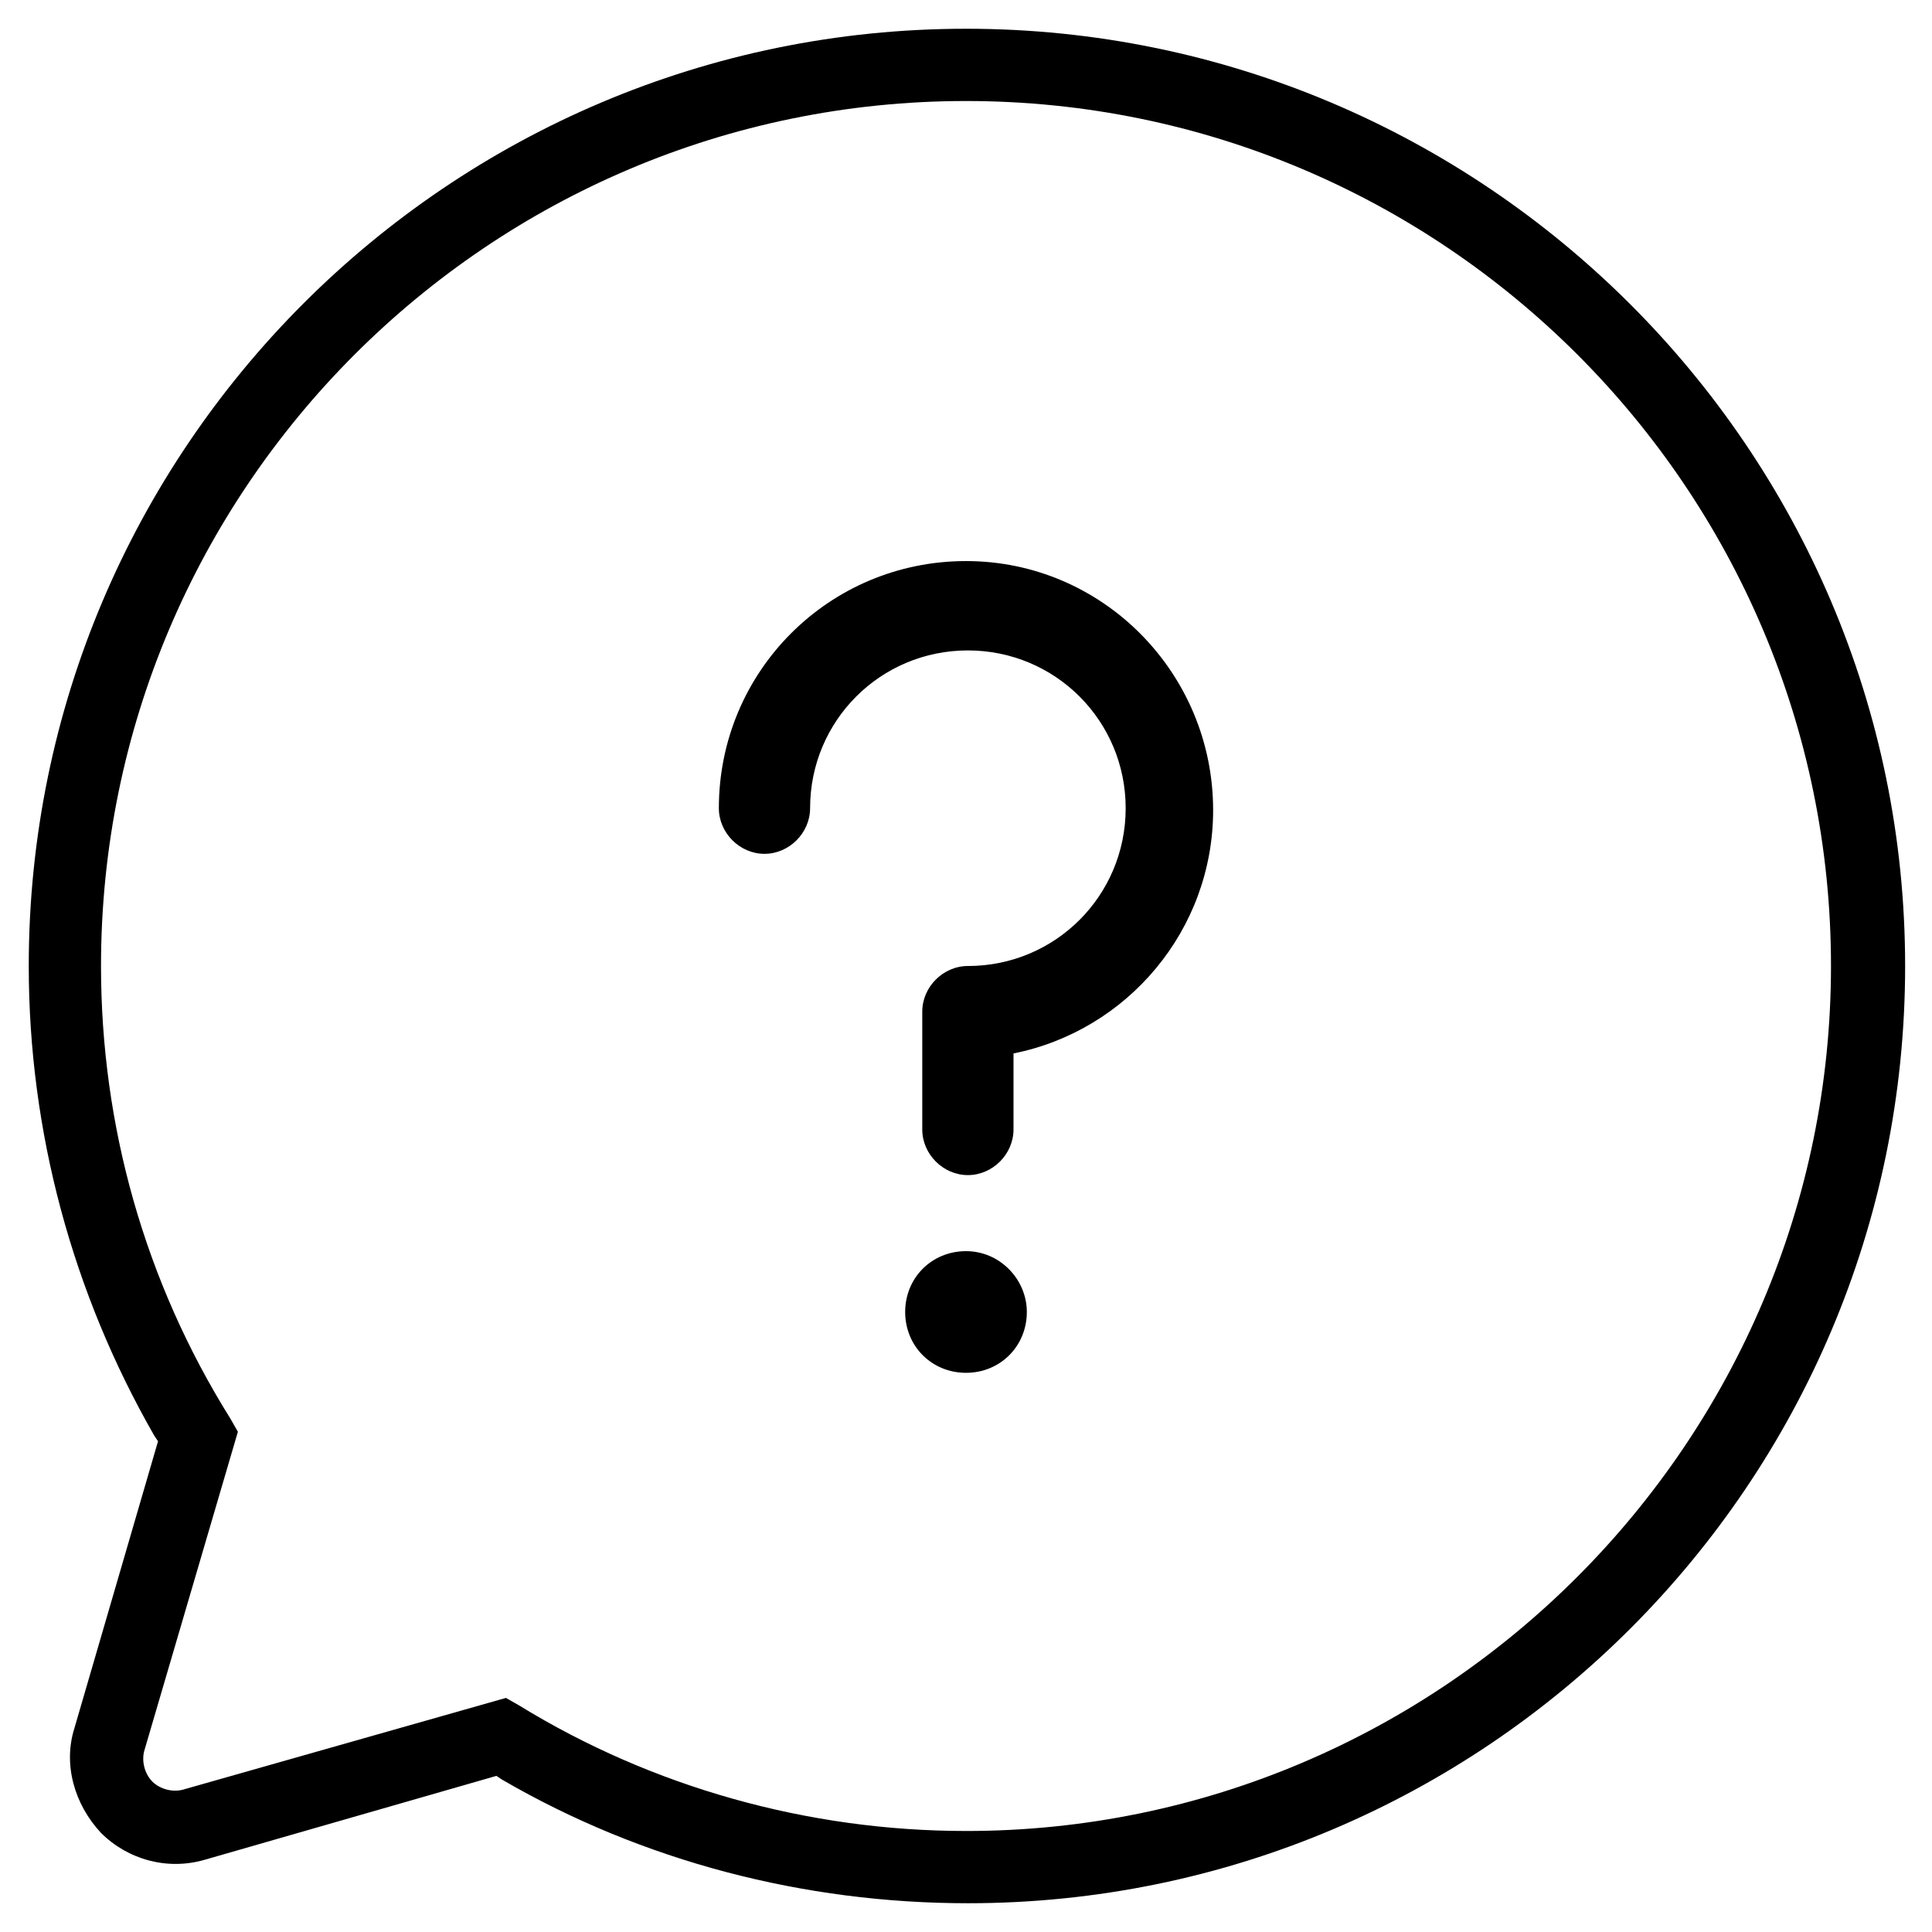
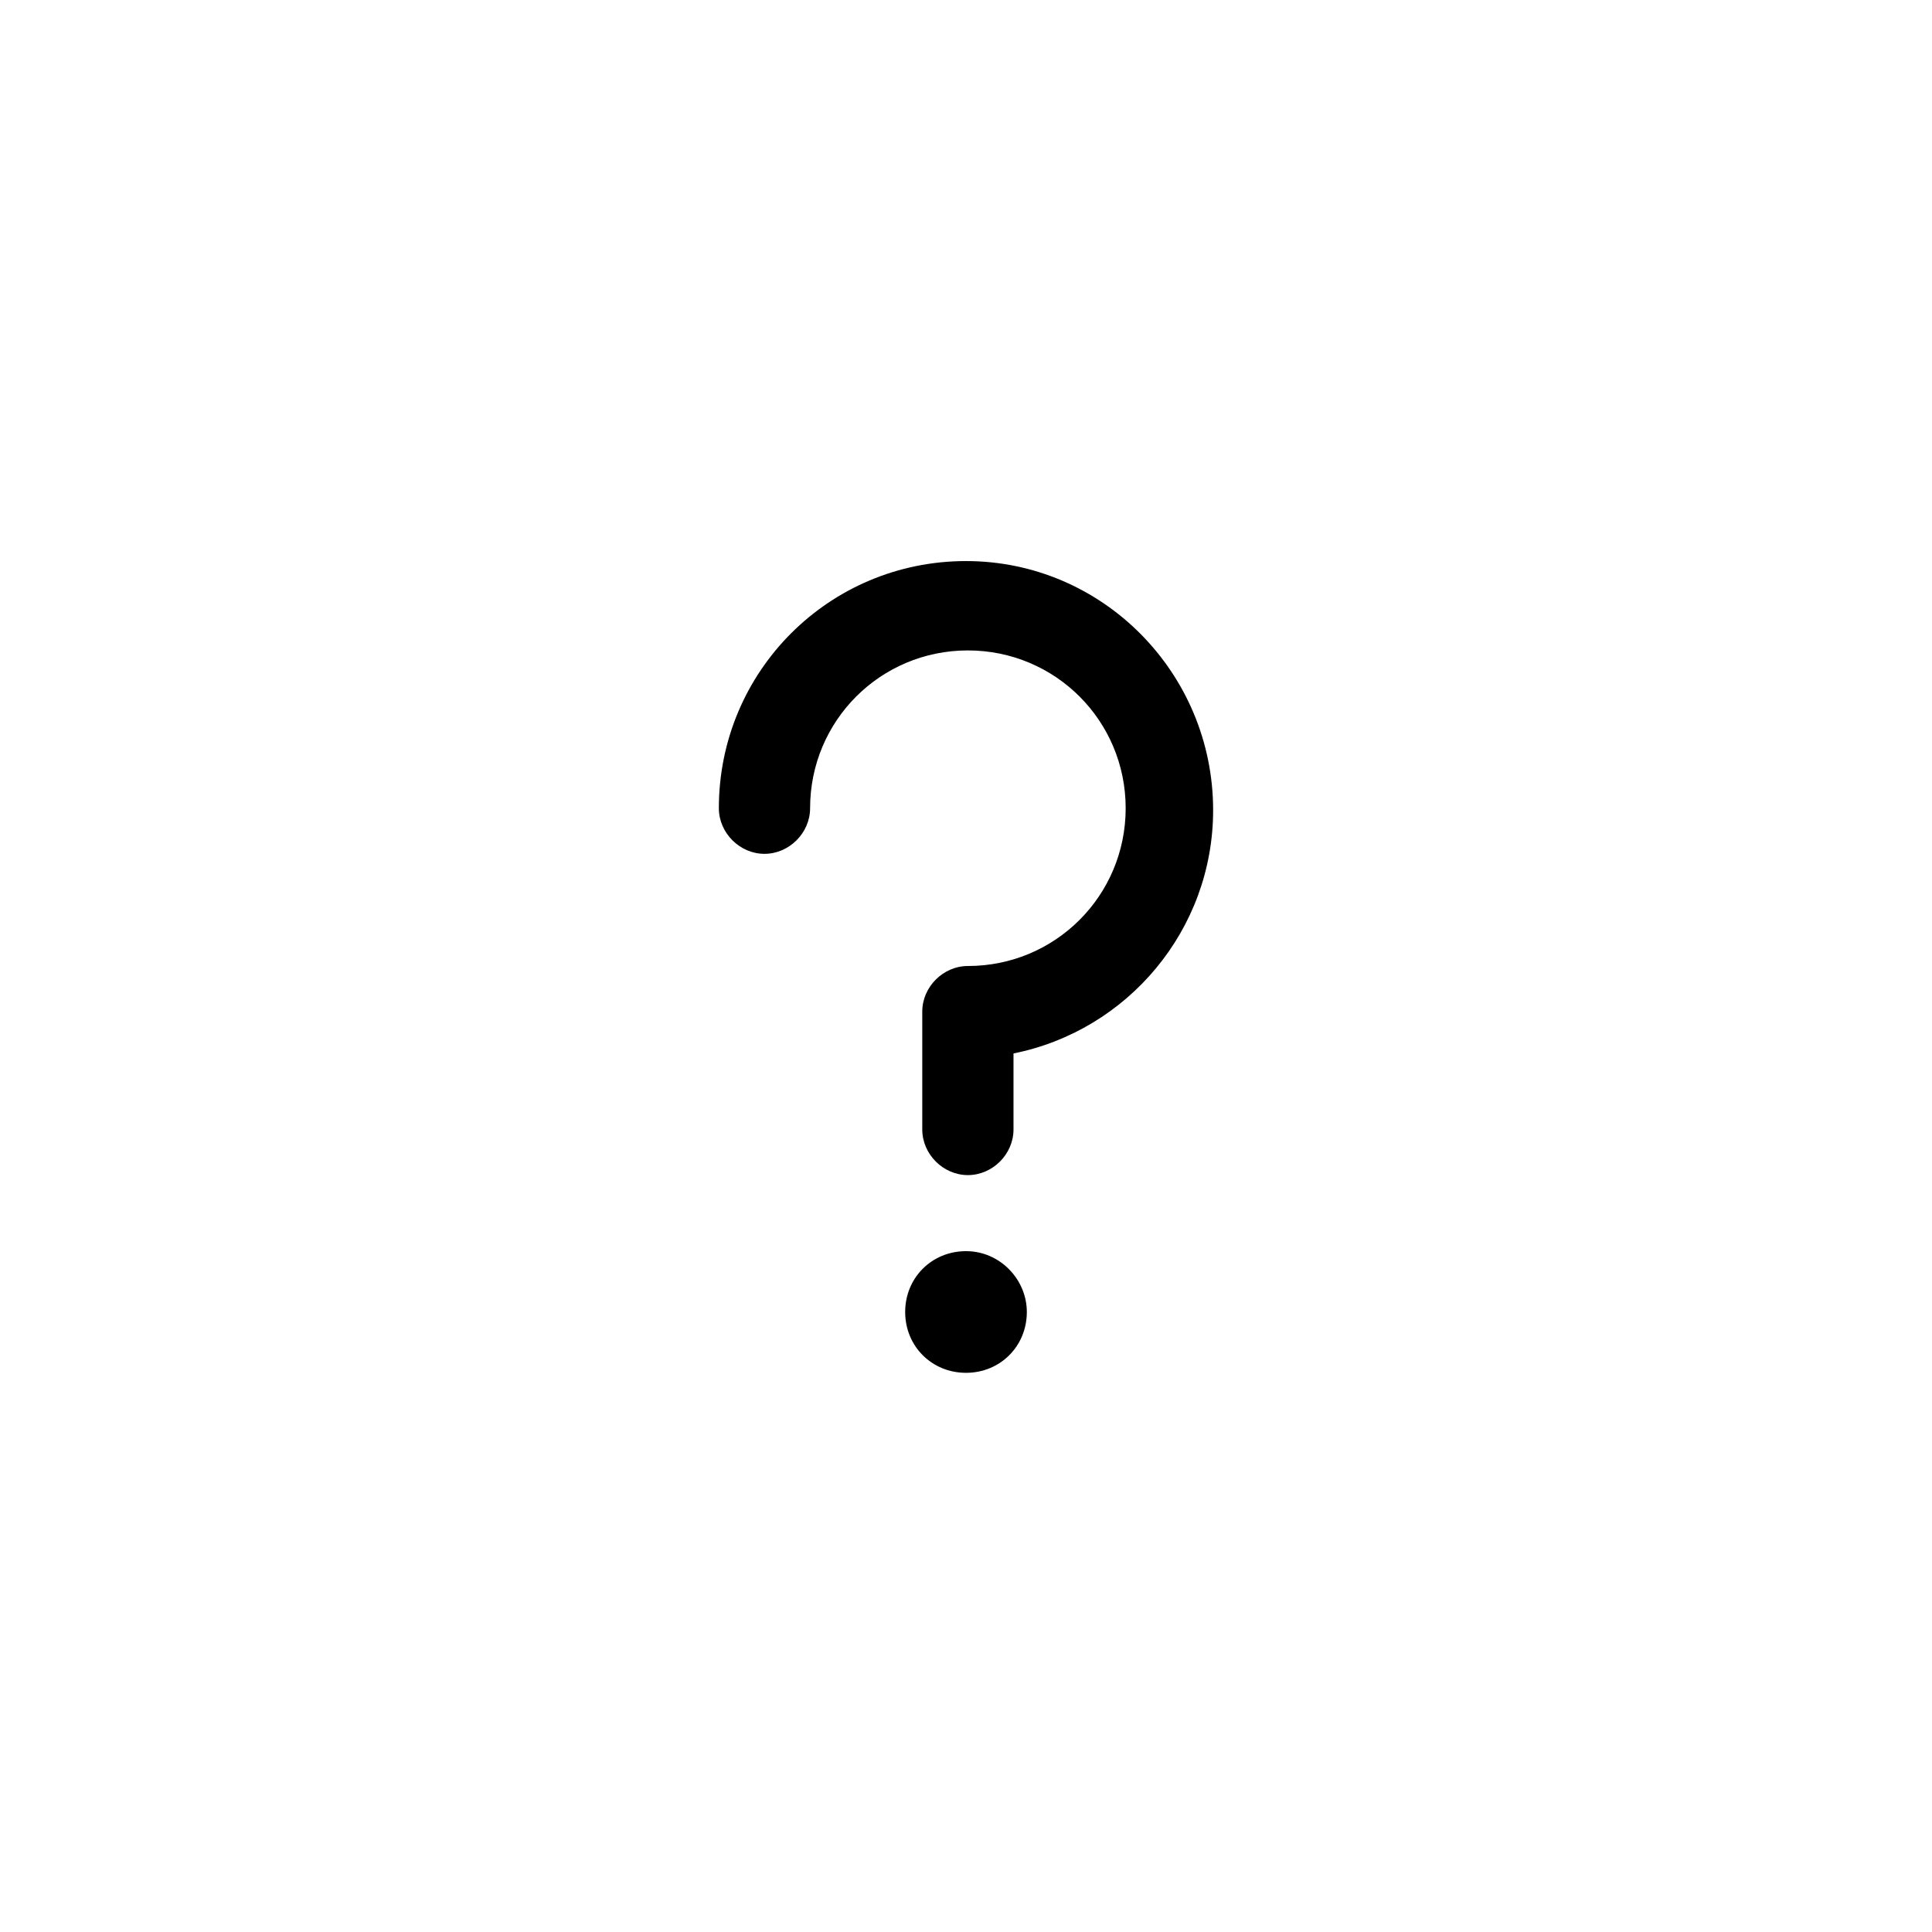
<svg xmlns="http://www.w3.org/2000/svg" fill="#000000" width="800px" height="800px" version="1.1" viewBox="144 144 512 512">
  <g>
    <path d="m400 475.57c-9.07 0-16.121 7.055-16.121 16.121 0 9.07 7.055 16.121 16.121 16.121 9.07 0 16.121-7.055 16.121-16.121 0-8.562-7.055-16.121-16.121-16.121z" />
    <path d="m400 292.69c-36.273 0-65.496 29.223-65.496 65.496 0 6.551 5.543 12.09 12.09 12.09 6.551 0 12.09-5.543 12.09-12.09 0-23.176 18.641-41.816 41.816-41.816s41.816 18.641 41.816 41.816c0 23.176-18.641 41.816-41.816 41.816-6.551 0-12.09 5.543-12.09 12.09v31.234c0 6.551 5.543 12.09 12.09 12.09 6.551 0 12.09-5.543 12.09-12.09v-20.152c30.234-6.043 52.902-32.746 52.902-64.484 0-36.277-29.219-66-65.492-66z" />
-     <path d="m400 151.62c-137.04 0-248.38 111.34-248.38 248.38 0 43.832 11.586 86.656 33.25 124.44l1.008 1.512-22.168 76.074c-3.023 9.574 0 20.152 7.055 27.711 7.055 7.055 17.633 10.078 27.711 7.055l77.082-22.168 1.512 1.008c37.281 21.664 80.105 32.746 123.43 32.746 137.04 0 248.38-111.34 248.38-248.38-0.004-137.04-111.85-248.38-248.88-248.38zm0 477.61c-41.816 0-83.129-11.586-118.39-33.25l-3.527-2.016-85.145 24.184c-3.023 1.008-6.551 0-8.566-2.016-2.016-2.016-3.023-5.543-2.016-8.566l24.688-84.137-2.016-3.527c-22.672-36.27-34.258-77.582-34.258-119.9 0-126.46 102.78-229.23 229.23-229.23 126.45 0 229.23 102.78 229.23 229.23 0 125.95-102.78 229.23-229.23 229.23z" />
  </g>
</svg>